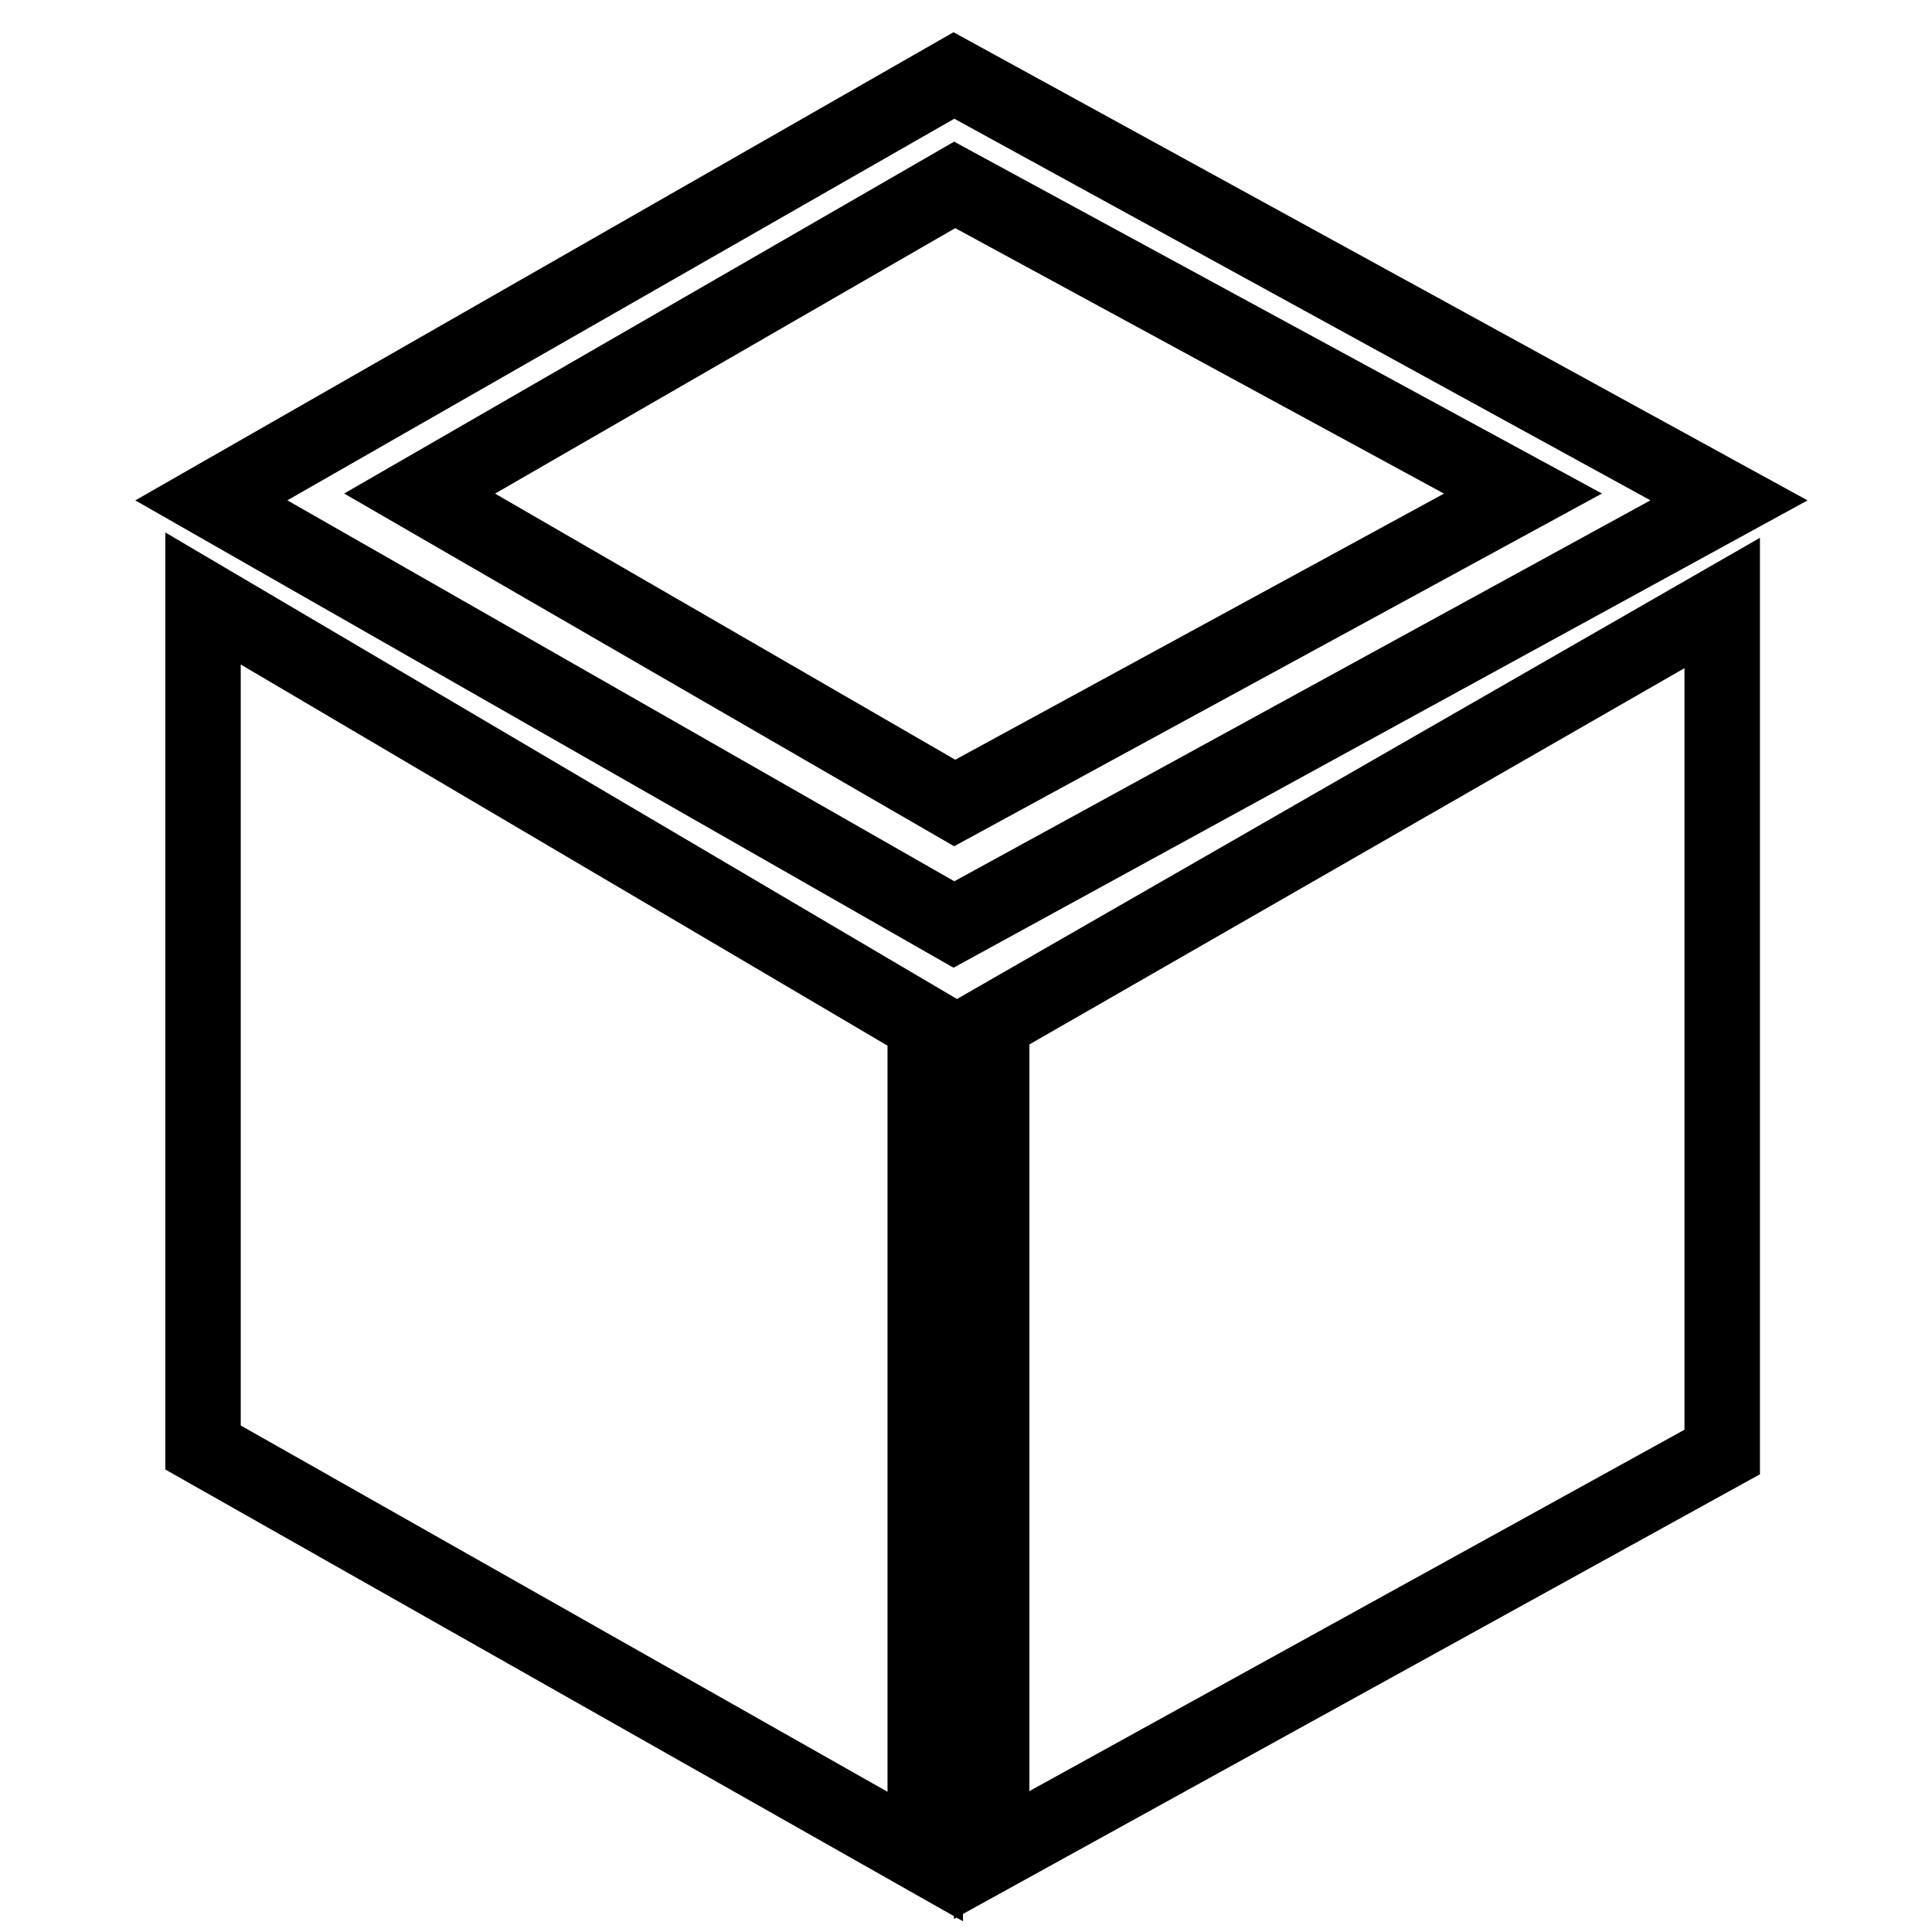
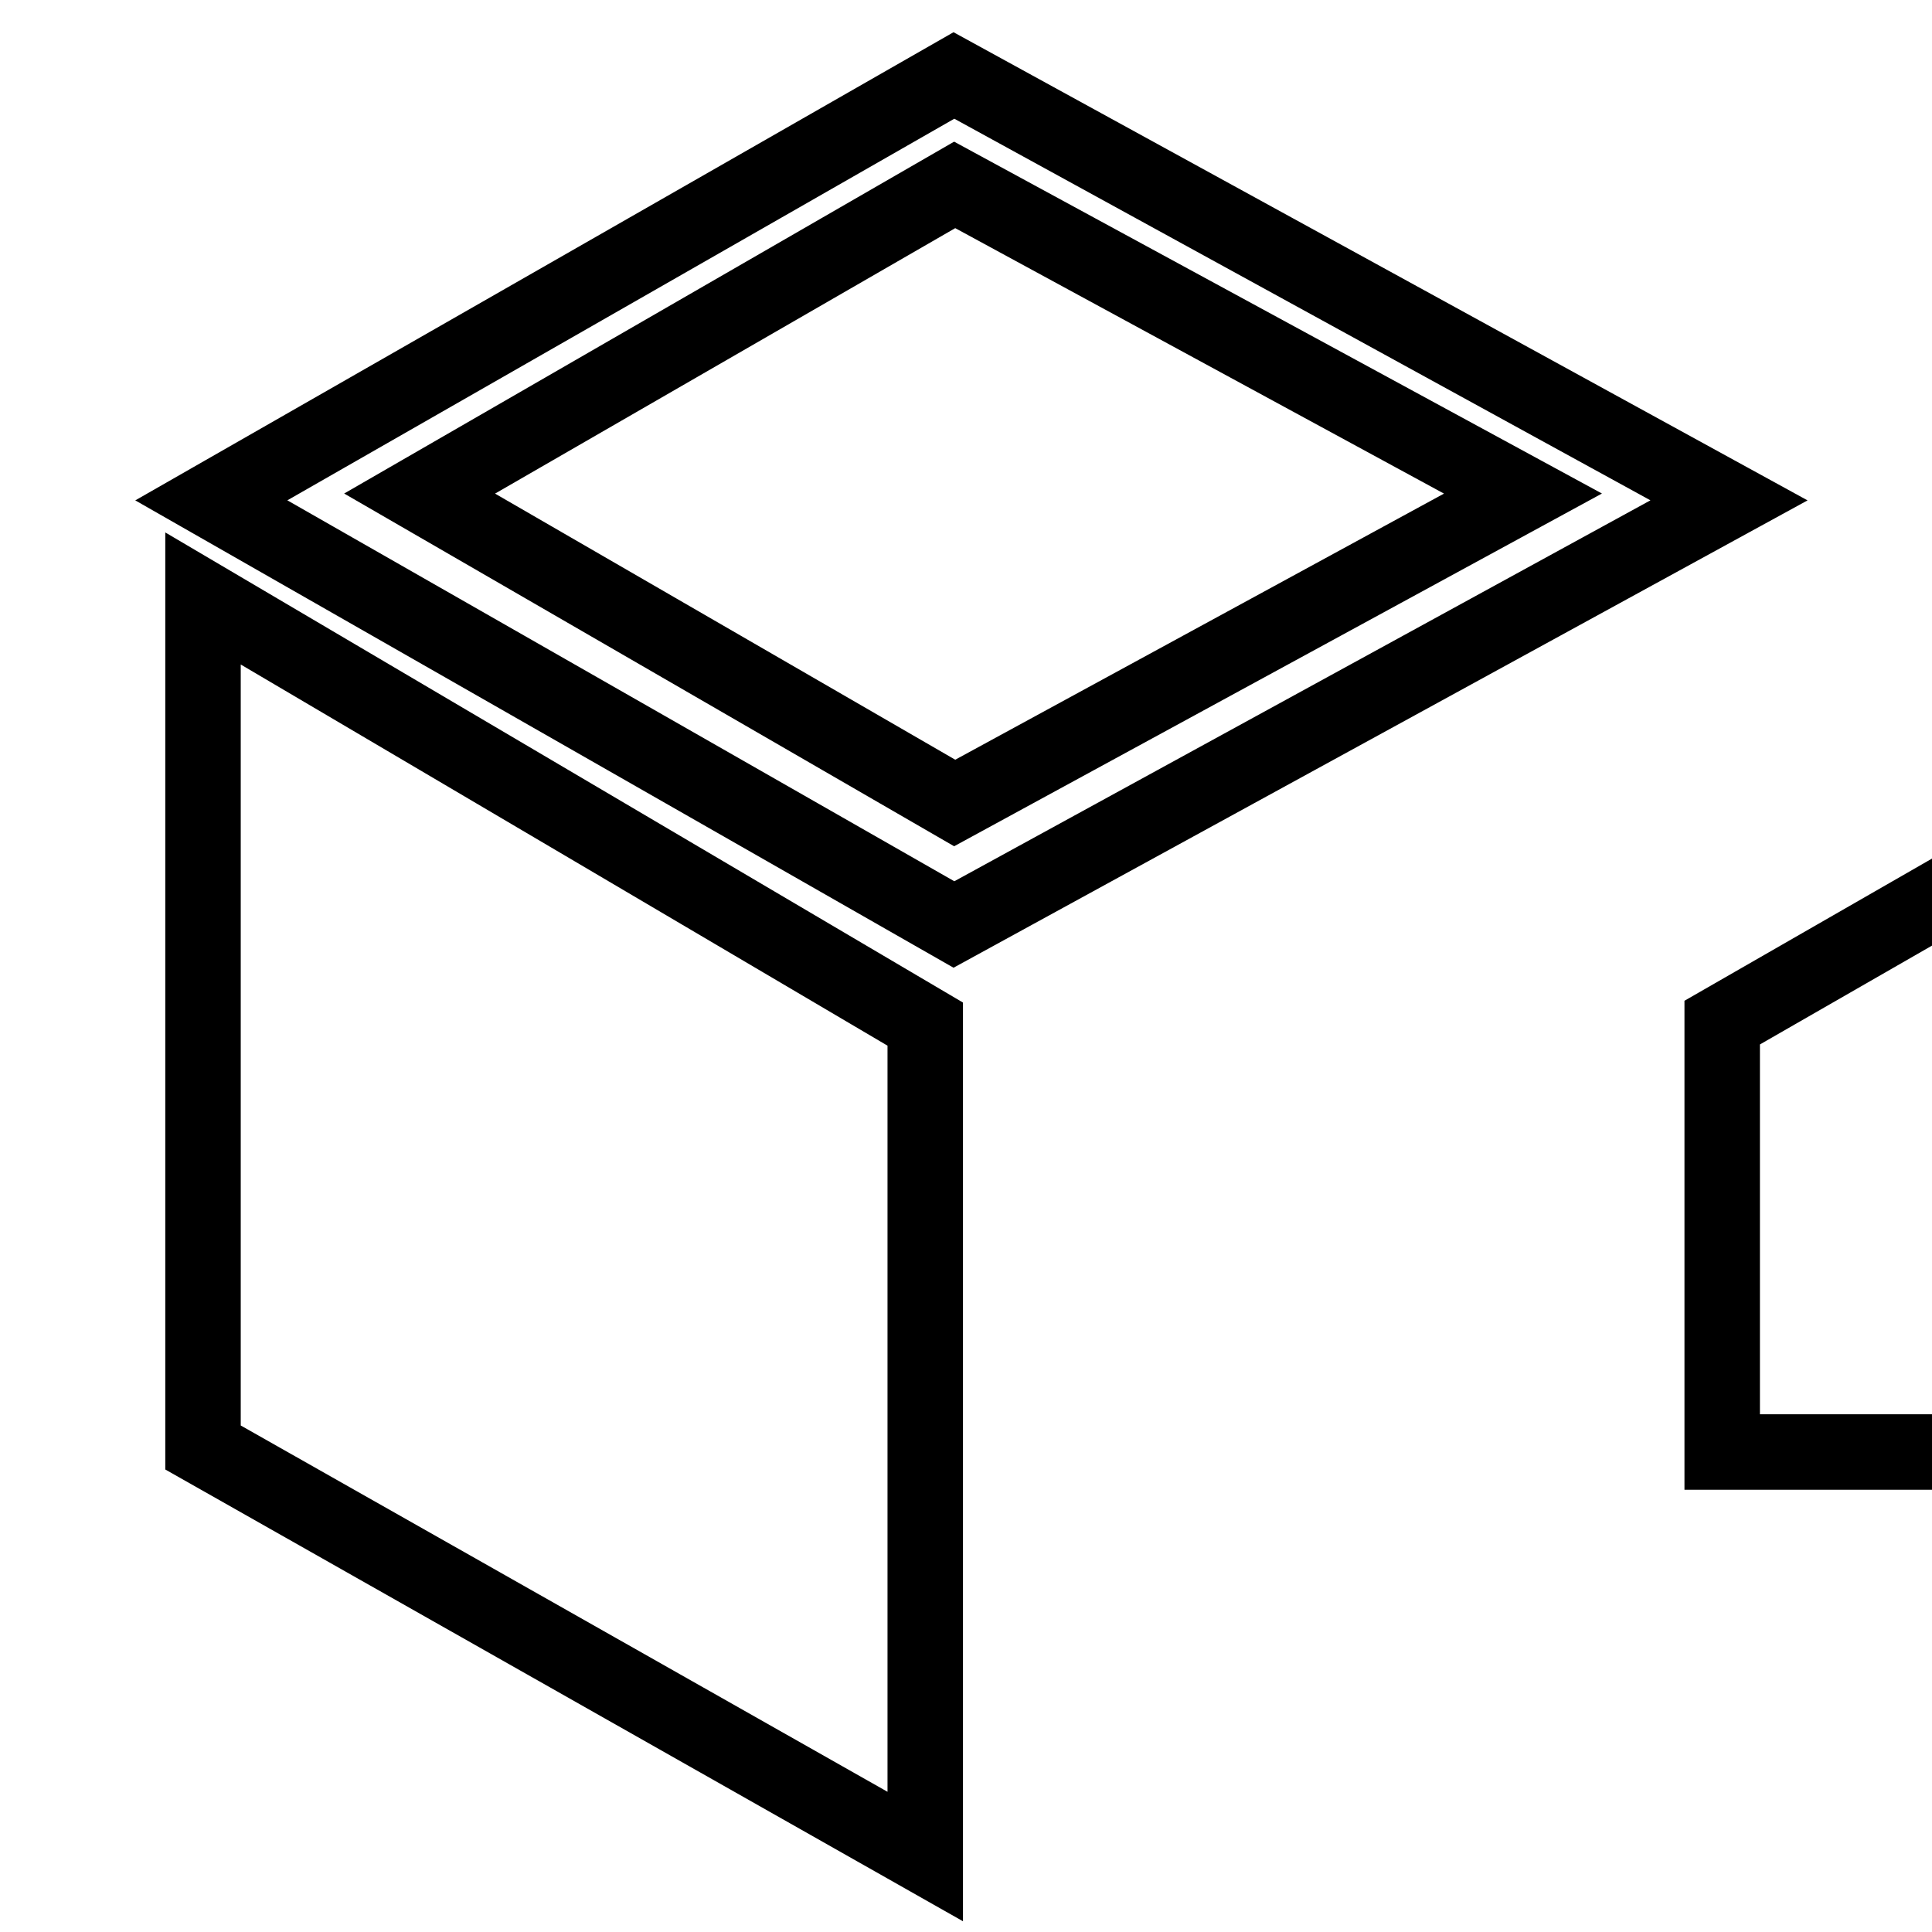
<svg xmlns="http://www.w3.org/2000/svg" version="1.1" x="0px" y="0px" viewBox="0 0 256 256" enable-background="new 0 0 256 256" xml:space="preserve">
  <g>
-     <path stroke-width="10" fill-opacity="0" stroke="#000000" d="M228.2,192.4l-96.8,53.4V135.5l96.8-55.6V192.4L228.2,192.4z M122.6,246l-95.7-54.2V79.3l95.7,56.4V246z  M55.6,65.4l70.9,41l75.3-41l-75.3-40.9L55.6,65.4L55.6,65.4z M126.4,122.5L28,66.3L126.4,10l102.7,56.3L126.4,122.5z" />
+     <path stroke-width="10" fill-opacity="0" stroke="#000000" d="M228.2,192.4V135.5l96.8-55.6V192.4L228.2,192.4z M122.6,246l-95.7-54.2V79.3l95.7,56.4V246z  M55.6,65.4l70.9,41l75.3-41l-75.3-40.9L55.6,65.4L55.6,65.4z M126.4,122.5L28,66.3L126.4,10l102.7,56.3L126.4,122.5z" />
  </g>
</svg>